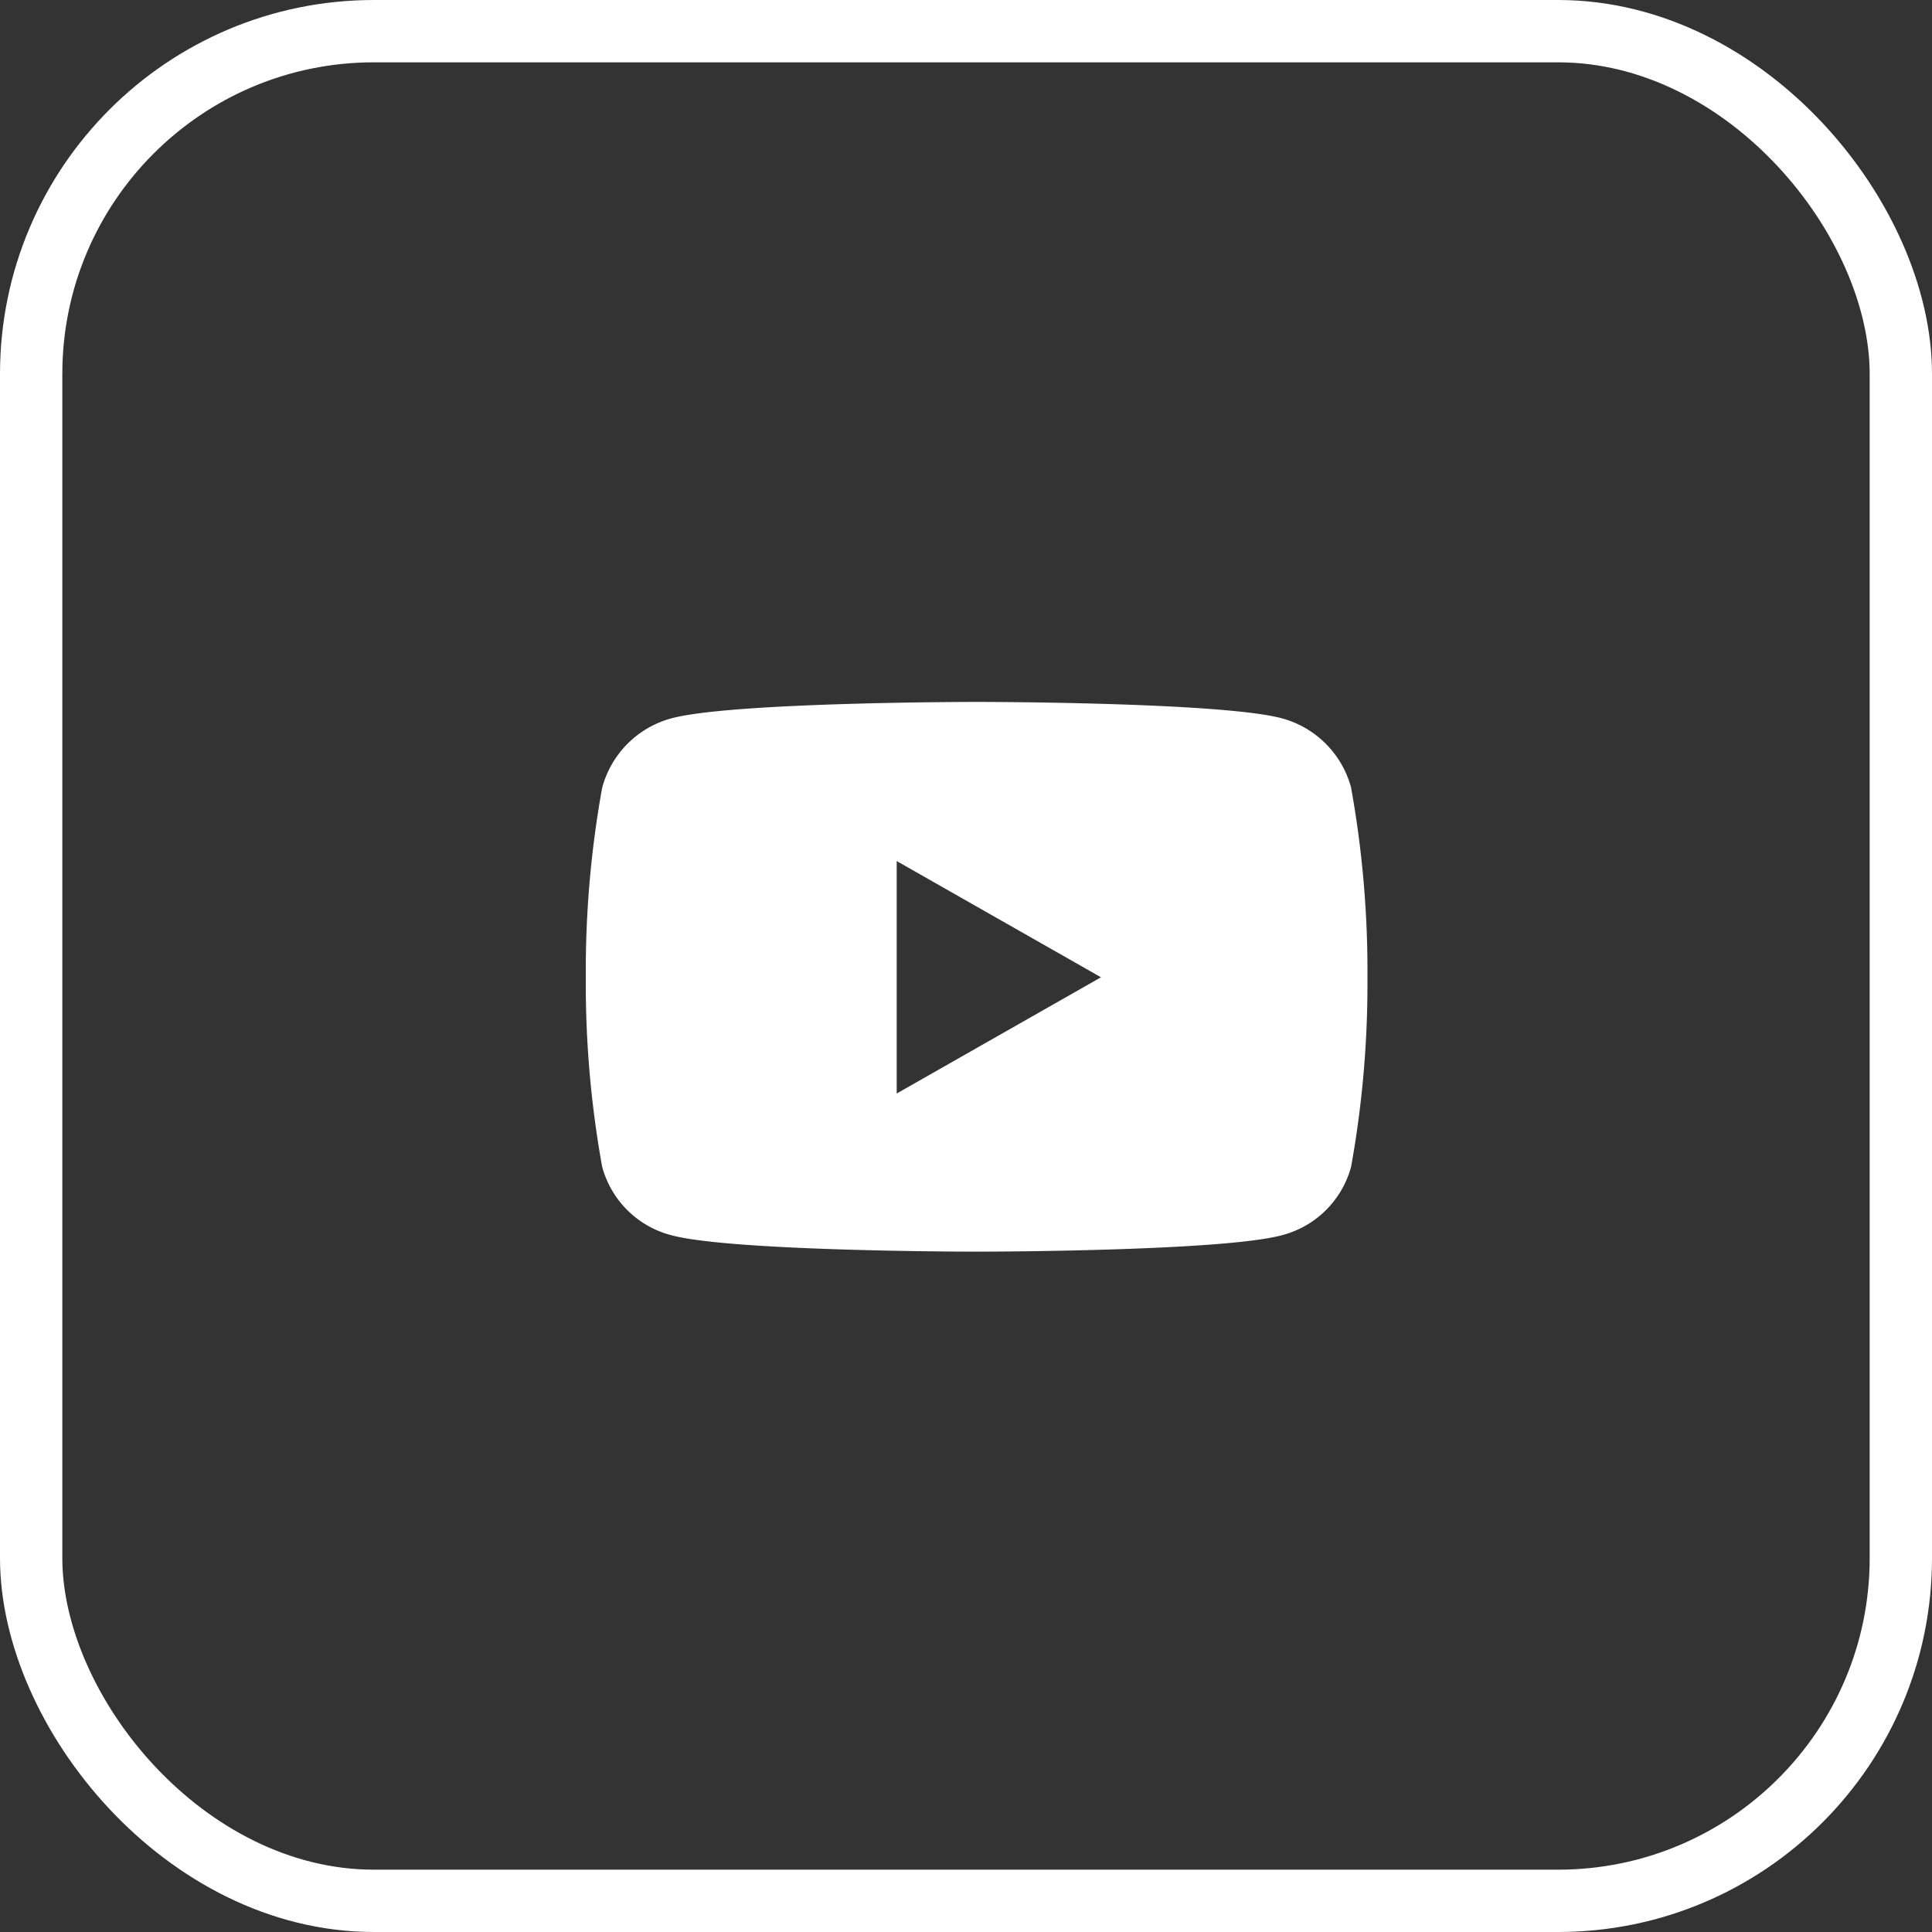
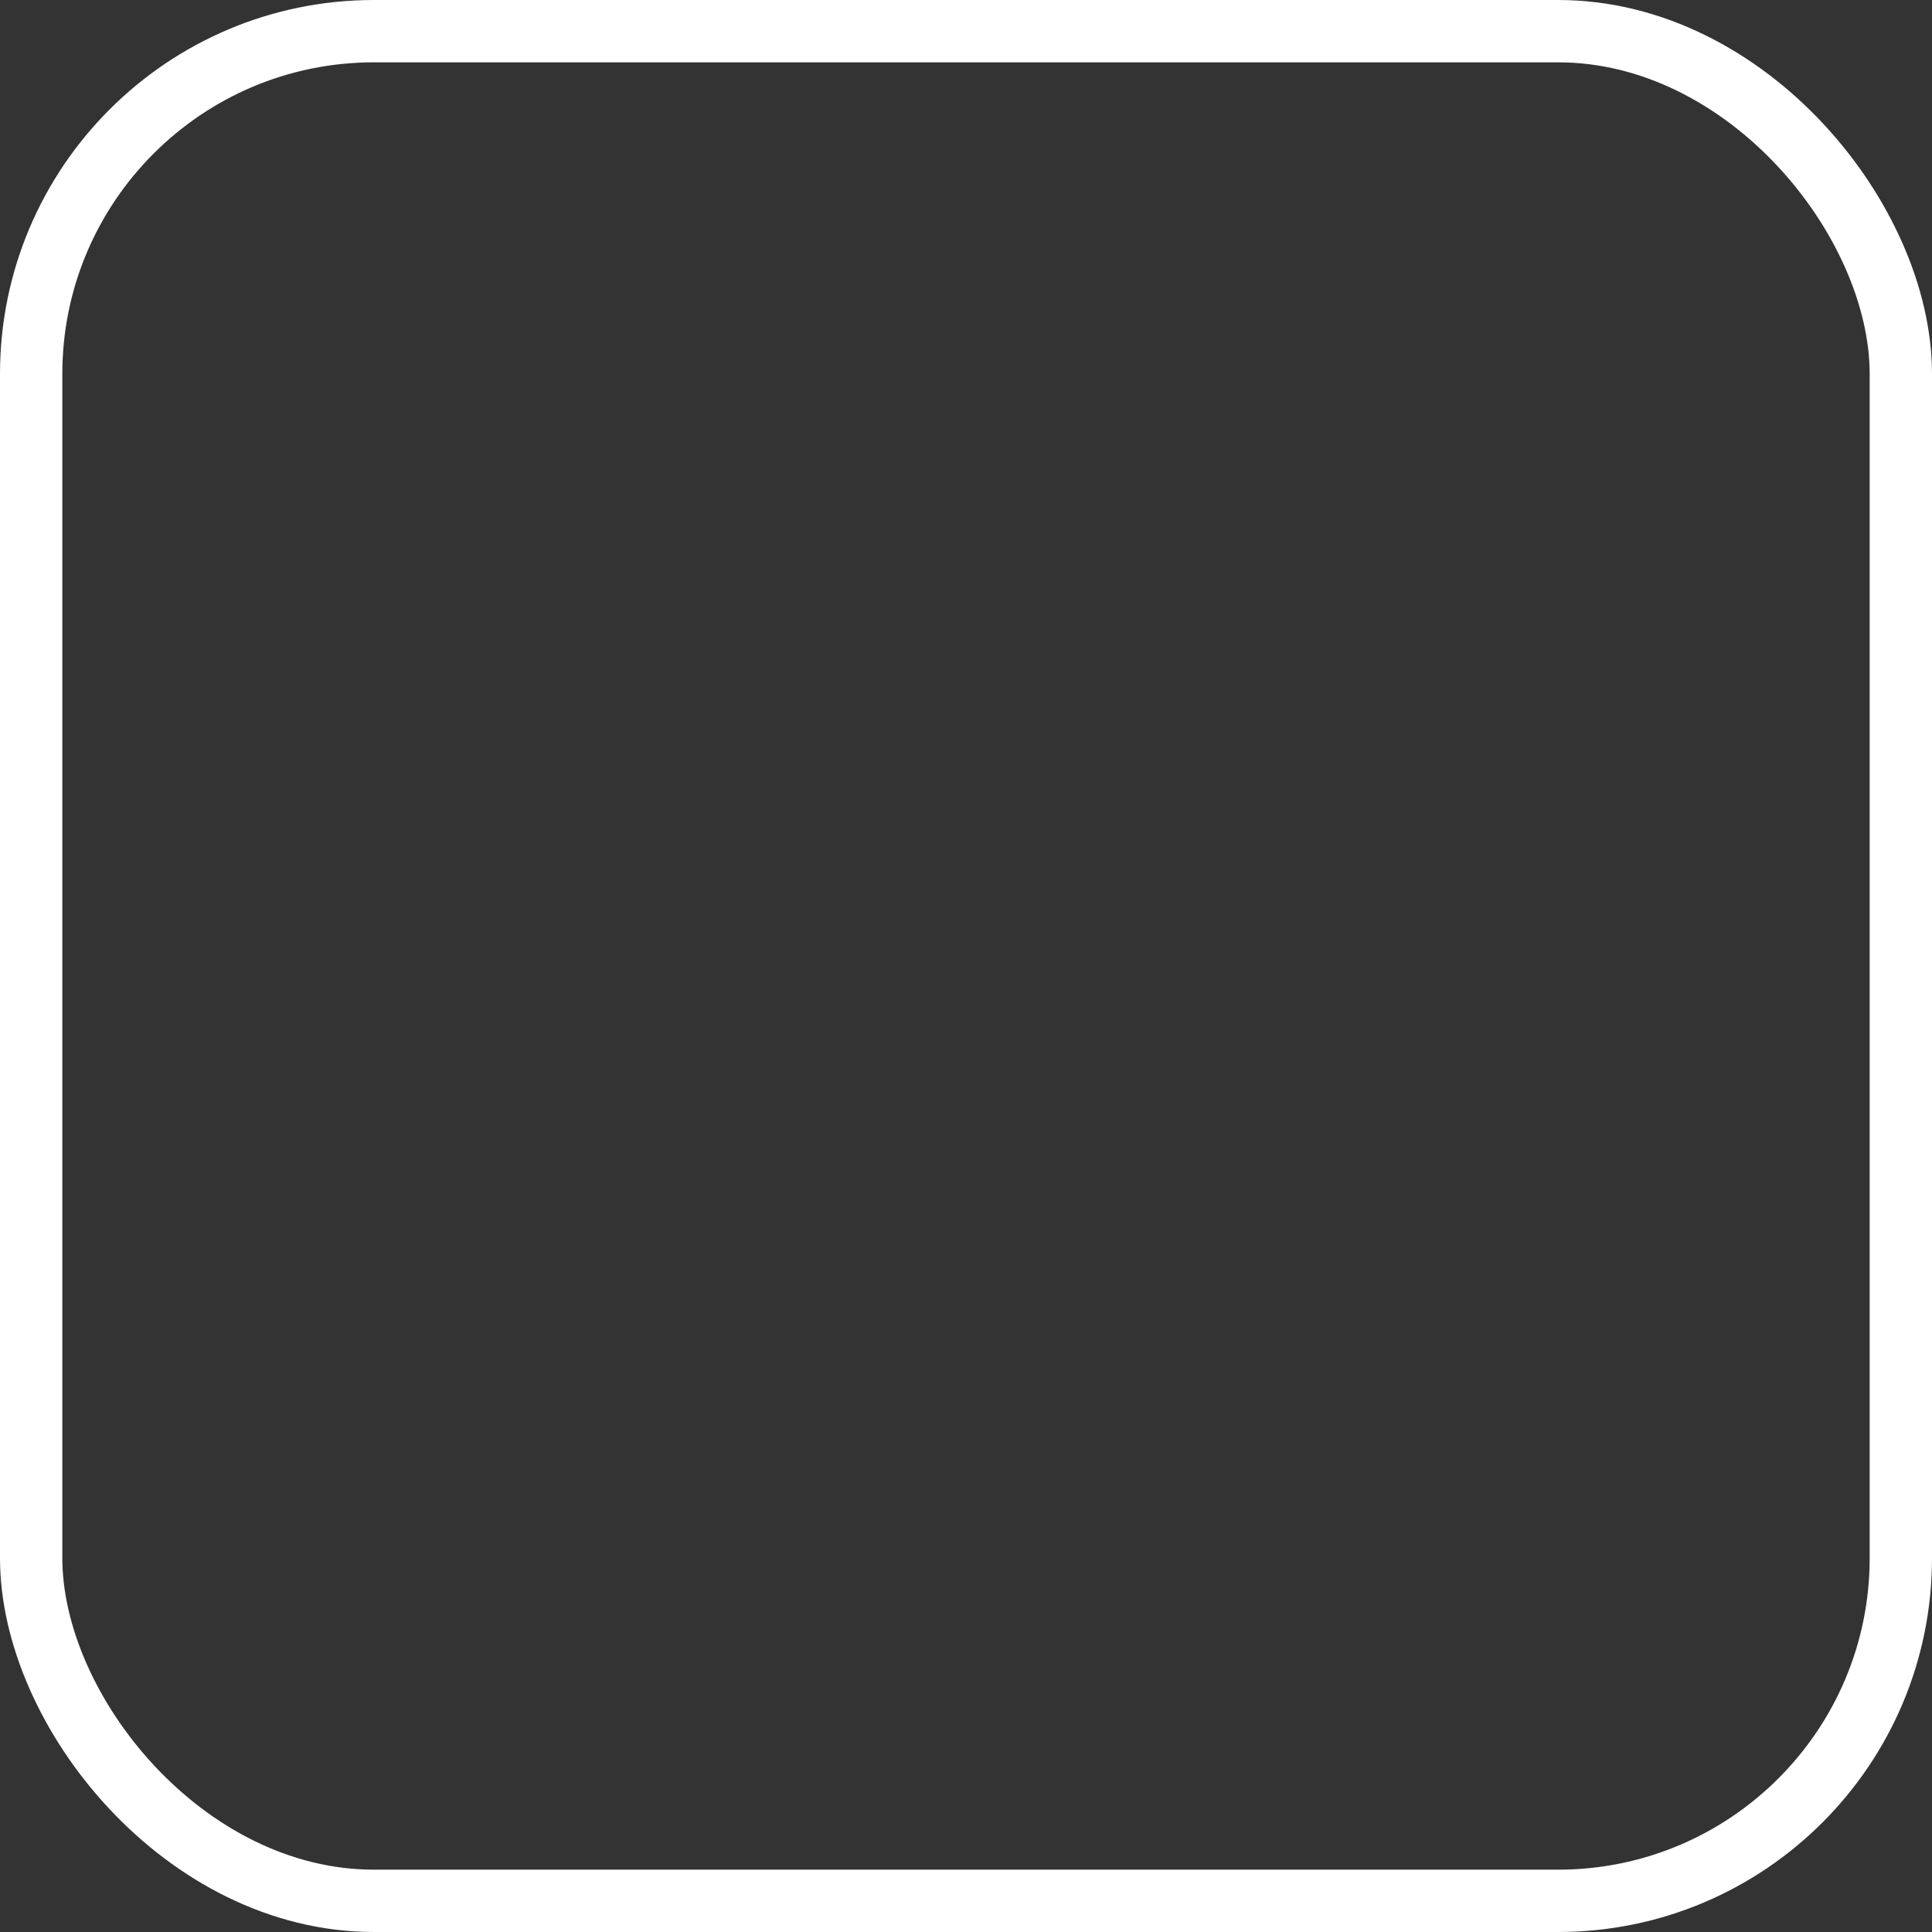
<svg xmlns="http://www.w3.org/2000/svg" id="youtube" width="62" height="62" viewBox="0 0 62 62">
  <rect x="0" y="0" width="62" height="62" fill="#333333" stroke="none" />
  <g id="BTN" fill="none" stroke="#fff" stroke-width="2">
    <rect width="62" height="62" rx="12" stroke="none" />
    <rect x="1" y="1" width="60" height="60" rx="11" fill="none" />
  </g>
-   <path id="Icon_awesome-youtube" data-name="Icon awesome-youtube" d="M25.612,7.26a3.152,3.152,0,0,0-2.218-2.232c-1.956-.528-9.8-.528-9.8-.528s-7.844,0-9.8.528A3.152,3.152,0,0,0,1.574,7.26a33.066,33.066,0,0,0-.524,6.077,33.066,33.066,0,0,0,.524,6.077,3.105,3.105,0,0,0,2.218,2.2c1.956.528,9.8.528,9.8.528s7.845,0,9.8-.528a3.105,3.105,0,0,0,2.218-2.2,33.066,33.066,0,0,0,.524-6.077,33.066,33.066,0,0,0-.524-6.077ZM11.027,17.067V9.607l6.556,3.73-6.556,3.73Z" transform="translate(17.749 18.025)" fill="#fff" />
</svg>